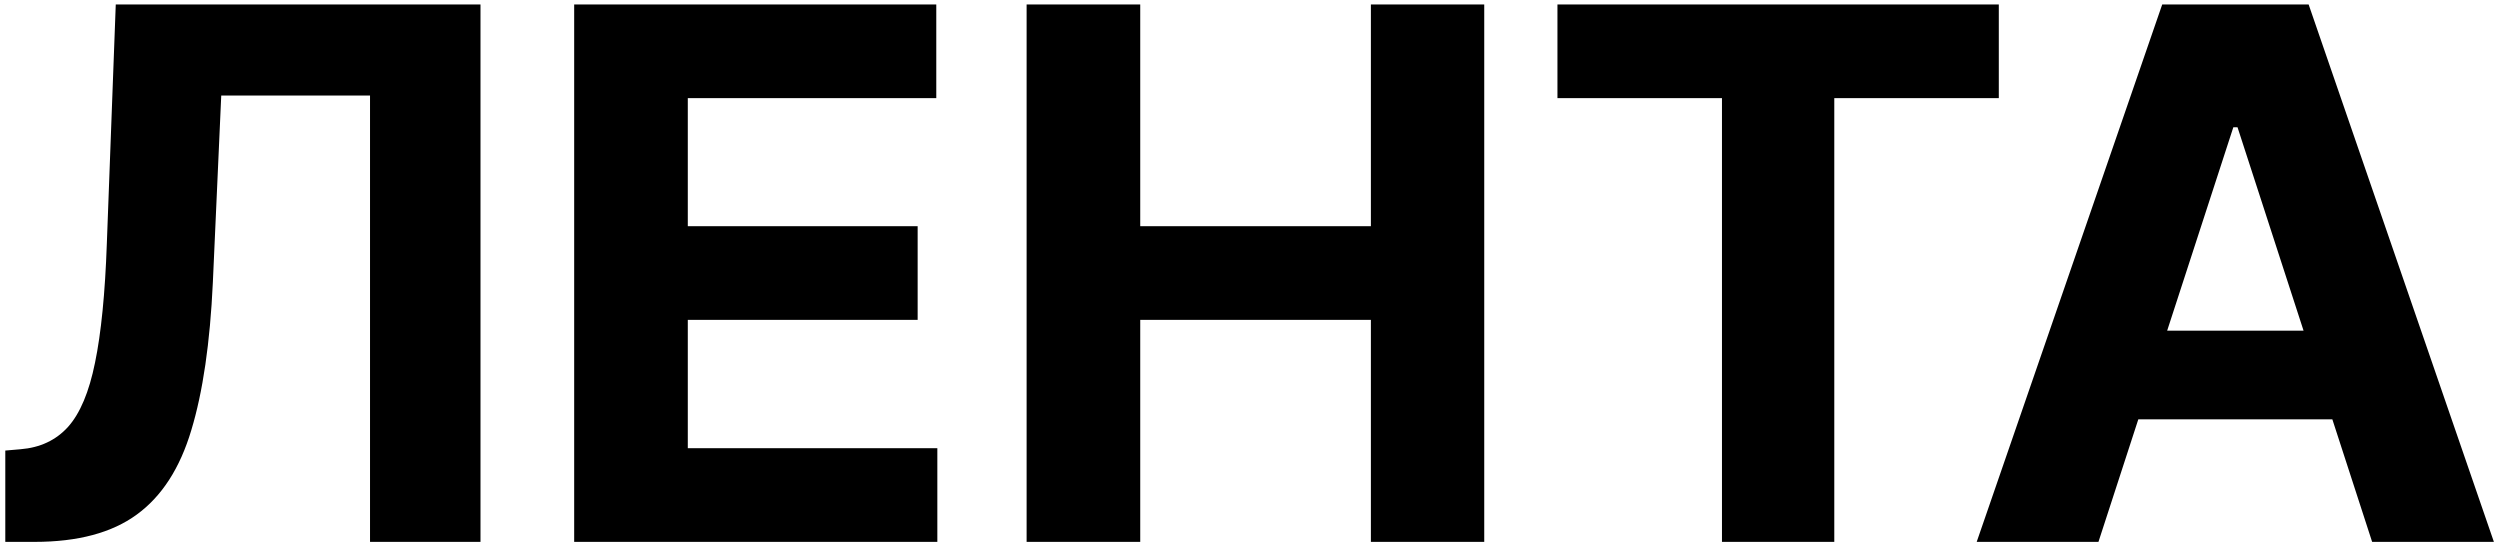
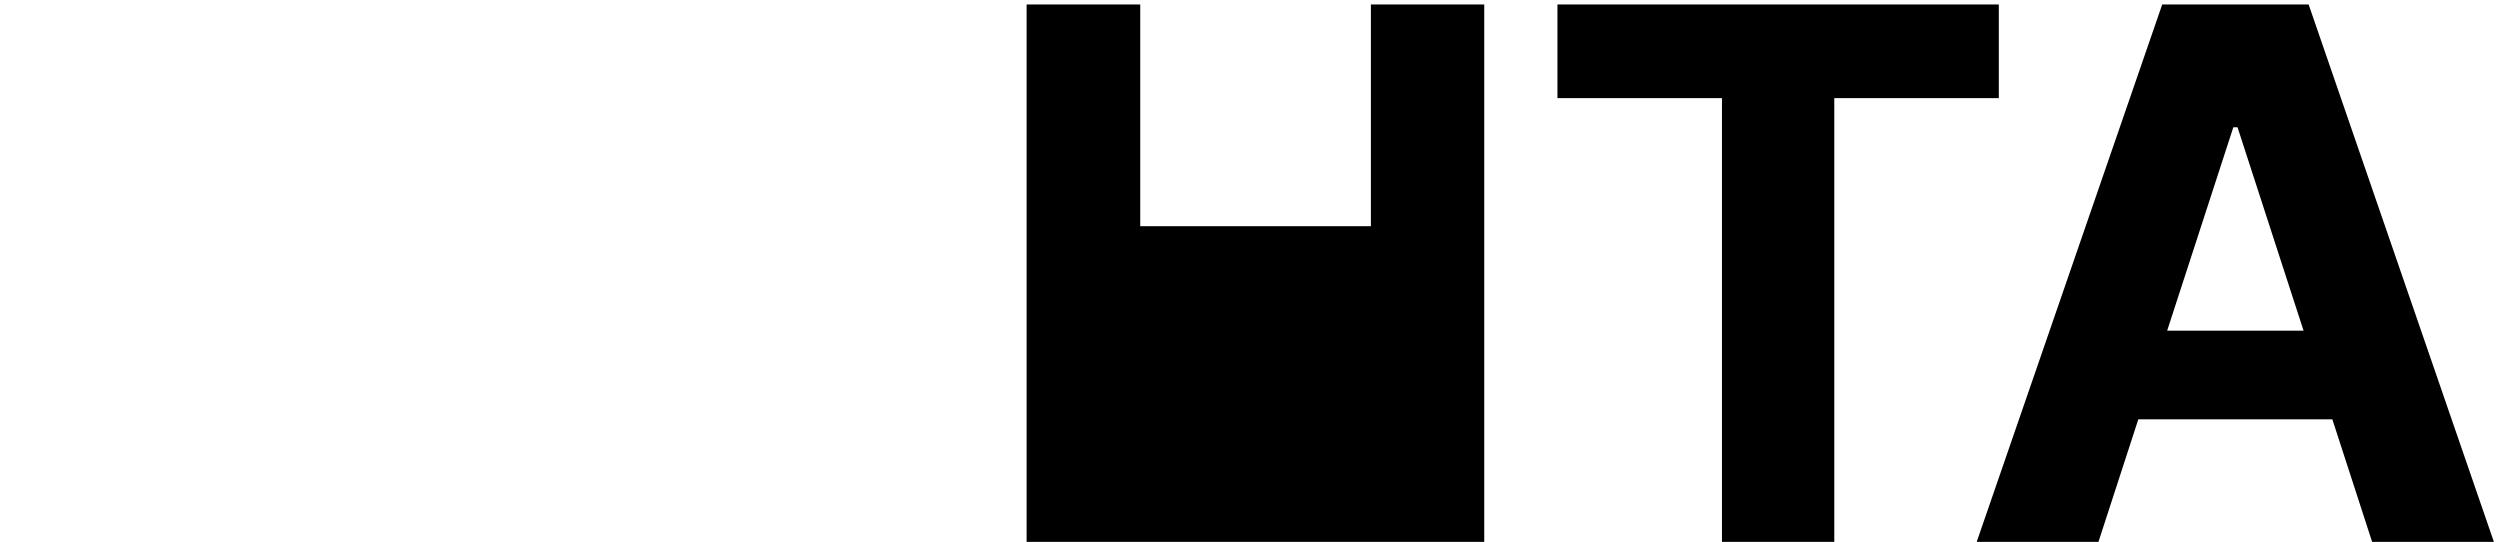
<svg xmlns="http://www.w3.org/2000/svg" width="203" height="44" viewBox="0 0 203 44" fill="none">
-   <path d="M0.43 44V36.585L1.665 36.478C3.256 36.35 4.542 35.747 5.522 34.667C6.502 33.574 7.234 31.834 7.717 29.447C8.214 27.047 8.533 23.822 8.675 19.774L9.4 0.363H39.016V44H30.046V7.757H17.965L17.283 22.948C17.056 27.835 16.474 31.826 15.536 34.923C14.613 38.02 13.136 40.306 11.104 41.784C9.087 43.261 6.325 44 2.816 44H0.43Z" fill="black" />
-   <path d="M46.623 44V0.363H76.026V7.97H55.849V18.367H74.513V25.974H55.849V36.393H76.112V44H46.623Z" fill="black" />
-   <path d="M83.361 44V0.363H92.587V18.367H111.316V0.363H120.52V44H111.316V25.974H92.587V44H83.361Z" fill="black" />
+   <path d="M83.361 44V0.363H92.587V18.367H111.316V0.363H120.52V44H111.316V25.974V44H83.361Z" fill="black" />
  <path d="M126.465 7.97V0.363H162.303V7.97H148.944V44H139.824V7.97H126.465Z" fill="black" />
  <path d="M170.394 44H160.508L175.572 0.363H187.461L202.504 44H192.617L181.687 10.335H181.346L170.394 44ZM169.776 26.848H193.129V34.049H169.776V26.848Z" fill="black" />
</svg>